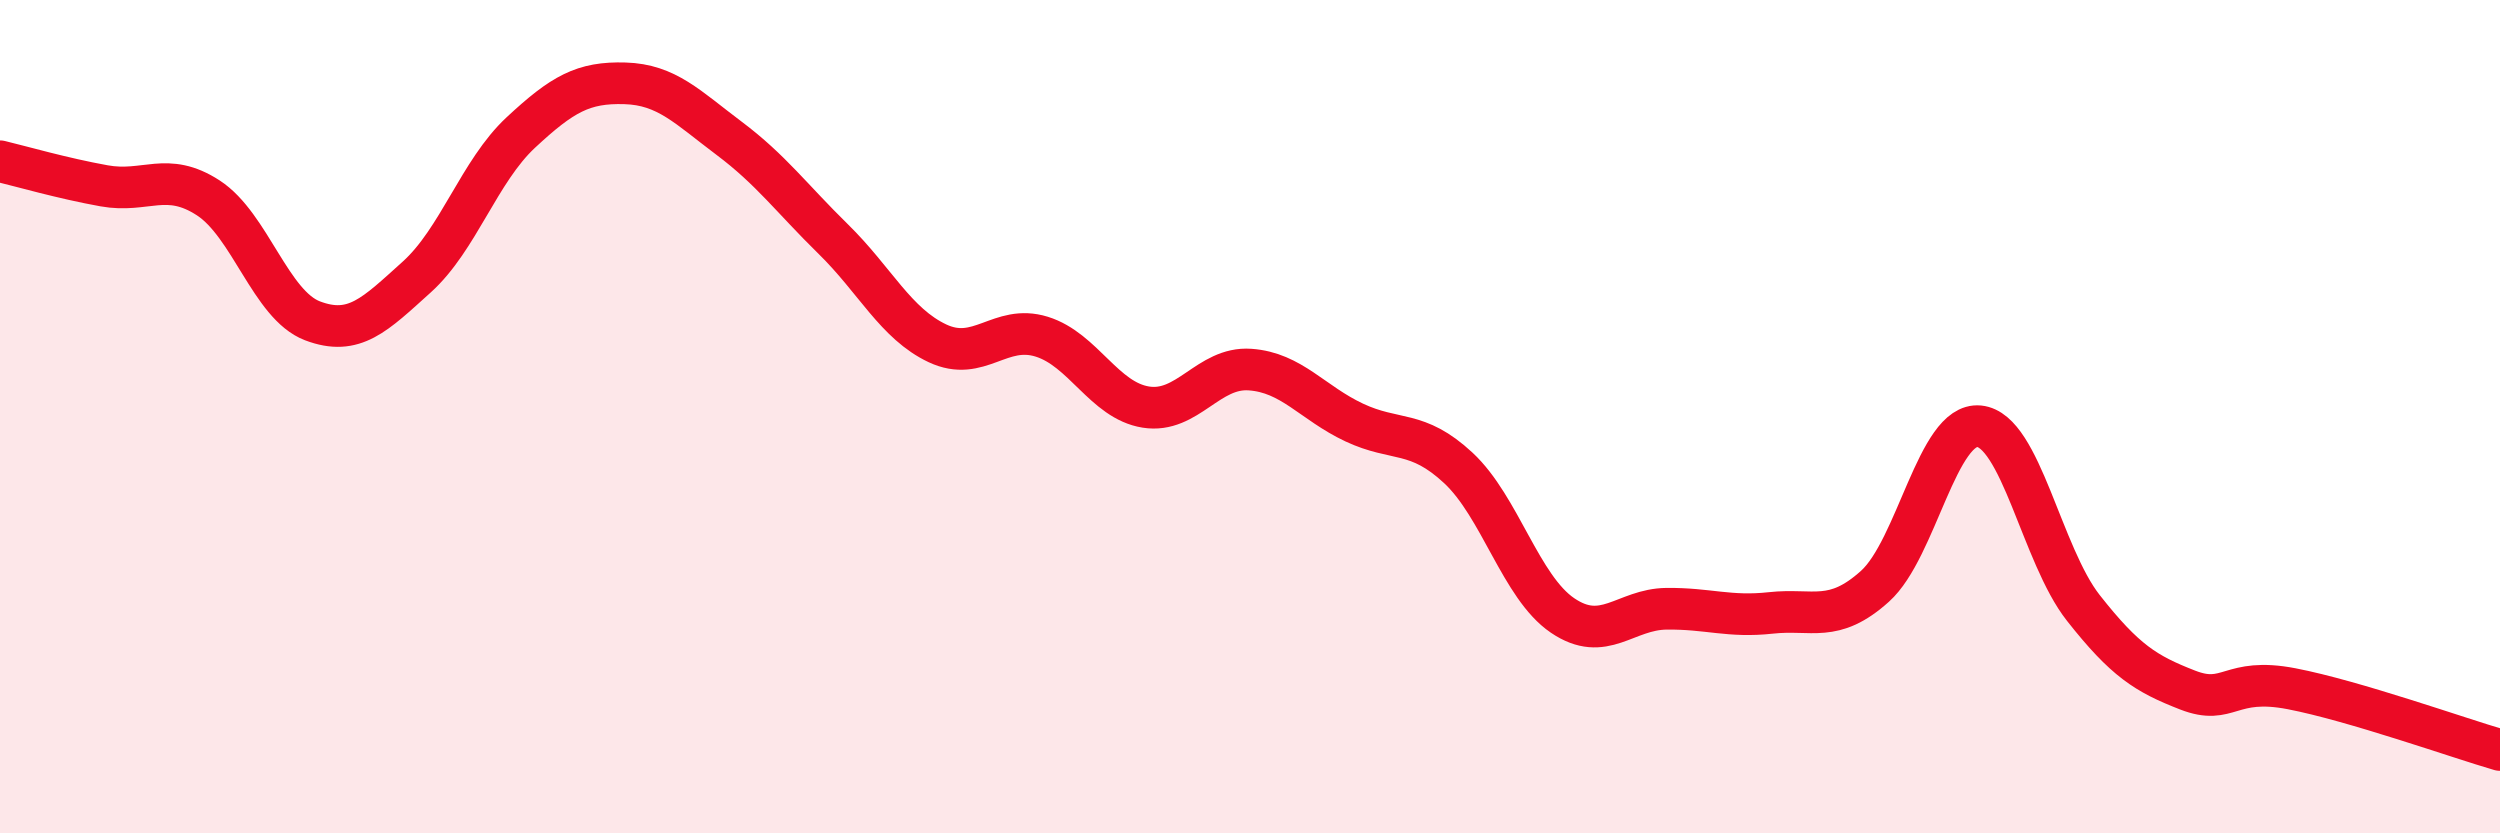
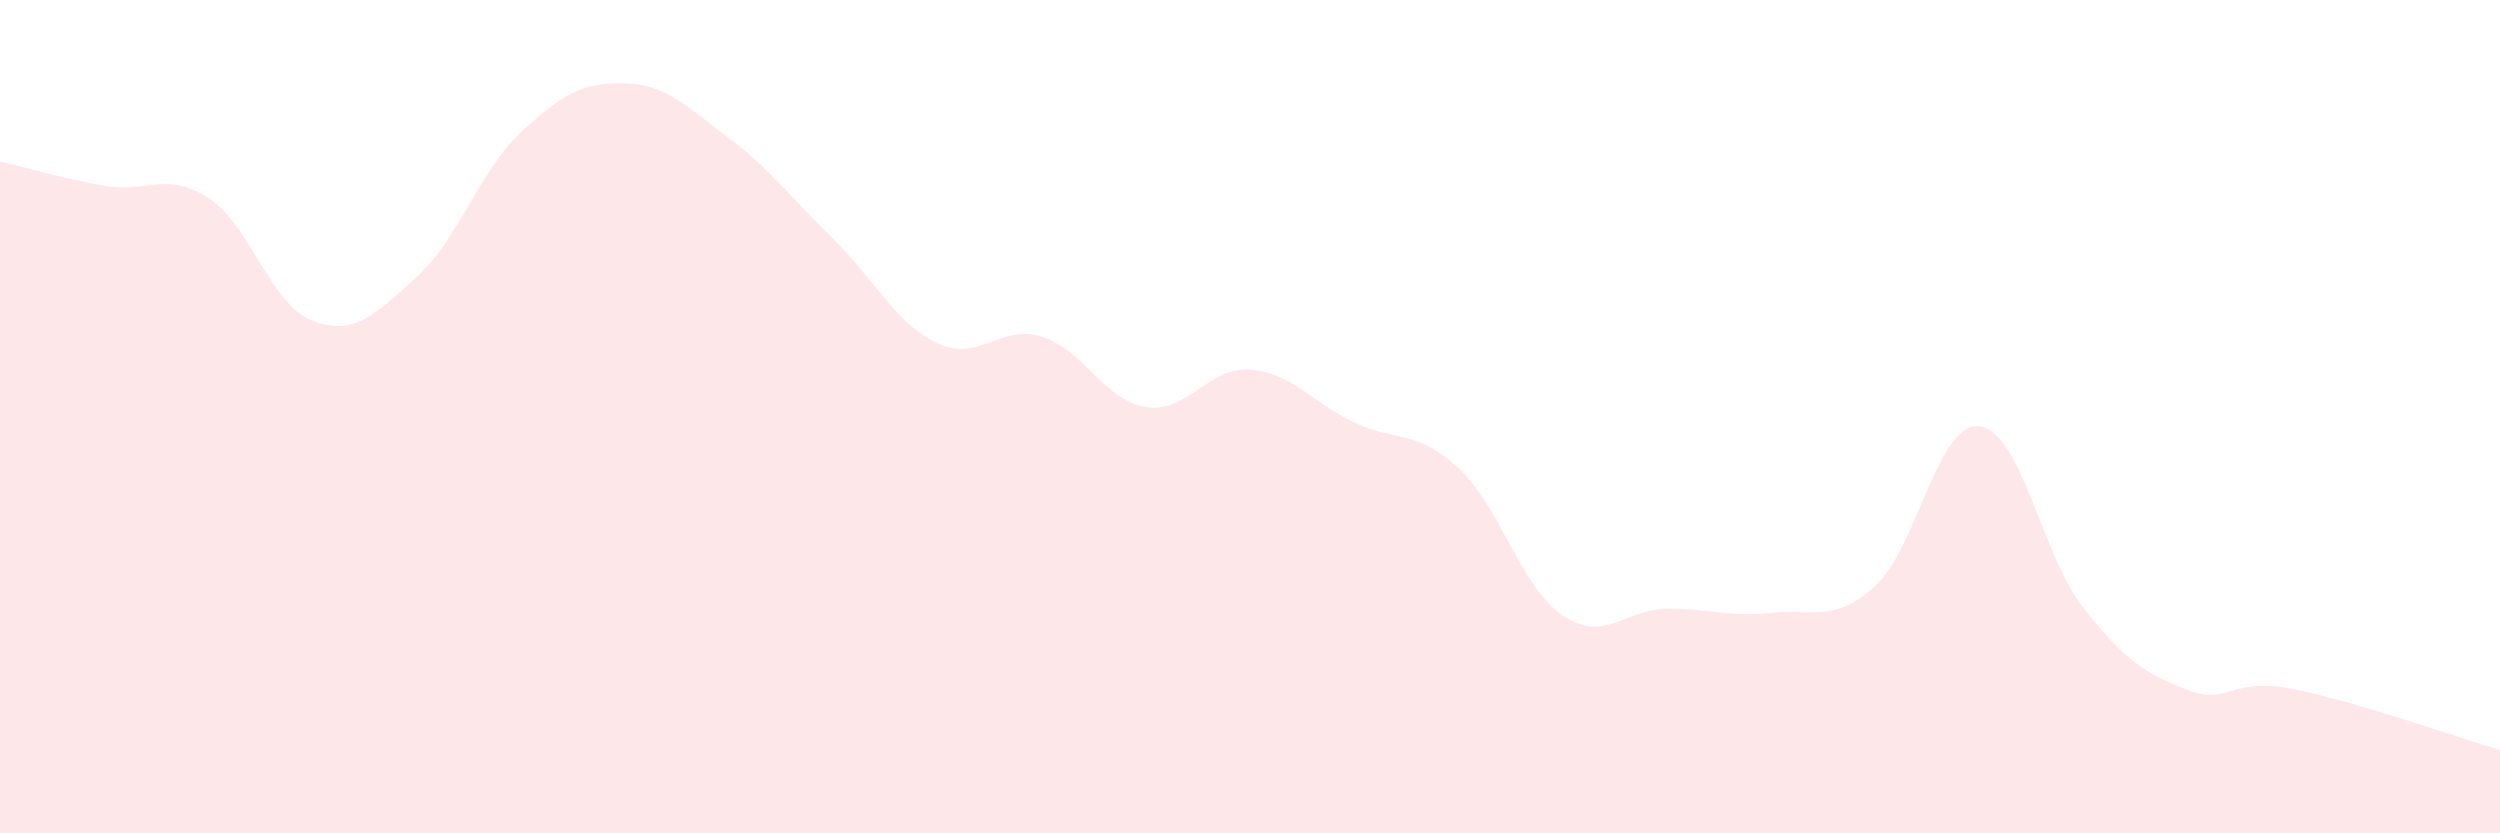
<svg xmlns="http://www.w3.org/2000/svg" width="60" height="20" viewBox="0 0 60 20">
  <path d="M 0,3.87 C 0.5,3.99 1.5,4.28 2.5,4.46 C 3.5,4.64 4,4.1 5,4.75 C 6,5.4 6.5,7.32 7.5,7.7 C 8.5,8.08 9,7.55 10,6.65 C 11,5.75 11.5,4.11 12.5,3.18 C 13.5,2.25 14,1.97 15,2 C 16,2.03 16.5,2.57 17.5,3.32 C 18.5,4.07 19,4.76 20,5.74 C 21,6.72 21.5,7.77 22.5,8.24 C 23.5,8.71 24,7.77 25,8.08 C 26,8.39 26.5,9.61 27.5,9.77 C 28.5,9.93 29,8.8 30,8.87 C 31,8.94 31.5,9.67 32.5,10.14 C 33.5,10.61 34,10.3 35,11.23 C 36,12.16 36.5,14.09 37.5,14.77 C 38.5,15.45 39,14.62 40,14.61 C 41,14.6 41.5,14.82 42.5,14.71 C 43.5,14.6 44,14.97 45,14.07 C 46,13.17 46.5,10.13 47.5,10.23 C 48.5,10.33 49,13.32 50,14.59 C 51,15.86 51.5,16.17 52.5,16.56 C 53.5,16.95 53.5,16.24 55,16.53 C 56.5,16.82 59,17.71 60,18L60 20L0 20Z" fill="#EB0A25" opacity="0.1" stroke-linecap="round" stroke-linejoin="round" />
-   <path d="M 0,3.87 C 0.5,3.99 1.5,4.28 2.5,4.46 C 3.5,4.64 4,4.1 5,4.75 C 6,5.4 6.5,7.32 7.5,7.7 C 8.5,8.08 9,7.55 10,6.65 C 11,5.75 11.5,4.11 12.5,3.18 C 13.5,2.25 14,1.97 15,2 C 16,2.03 16.5,2.57 17.5,3.32 C 18.5,4.07 19,4.76 20,5.74 C 21,6.72 21.5,7.77 22.5,8.24 C 23.5,8.71 24,7.77 25,8.08 C 26,8.39 26.5,9.61 27.5,9.77 C 28.5,9.93 29,8.8 30,8.87 C 31,8.94 31.5,9.67 32.5,10.14 C 33.5,10.61 34,10.3 35,11.23 C 36,12.16 36.5,14.09 37.5,14.77 C 38.5,15.45 39,14.62 40,14.61 C 41,14.6 41.5,14.82 42.5,14.71 C 43.5,14.6 44,14.97 45,14.07 C 46,13.17 46.5,10.13 47.5,10.23 C 48.5,10.33 49,13.32 50,14.59 C 51,15.86 51.5,16.17 52.5,16.56 C 53.5,16.95 53.5,16.24 55,16.53 C 56.5,16.82 59,17.71 60,18" stroke="#EB0A25" stroke-width="1" fill="none" stroke-linecap="round" stroke-linejoin="round" />
</svg>